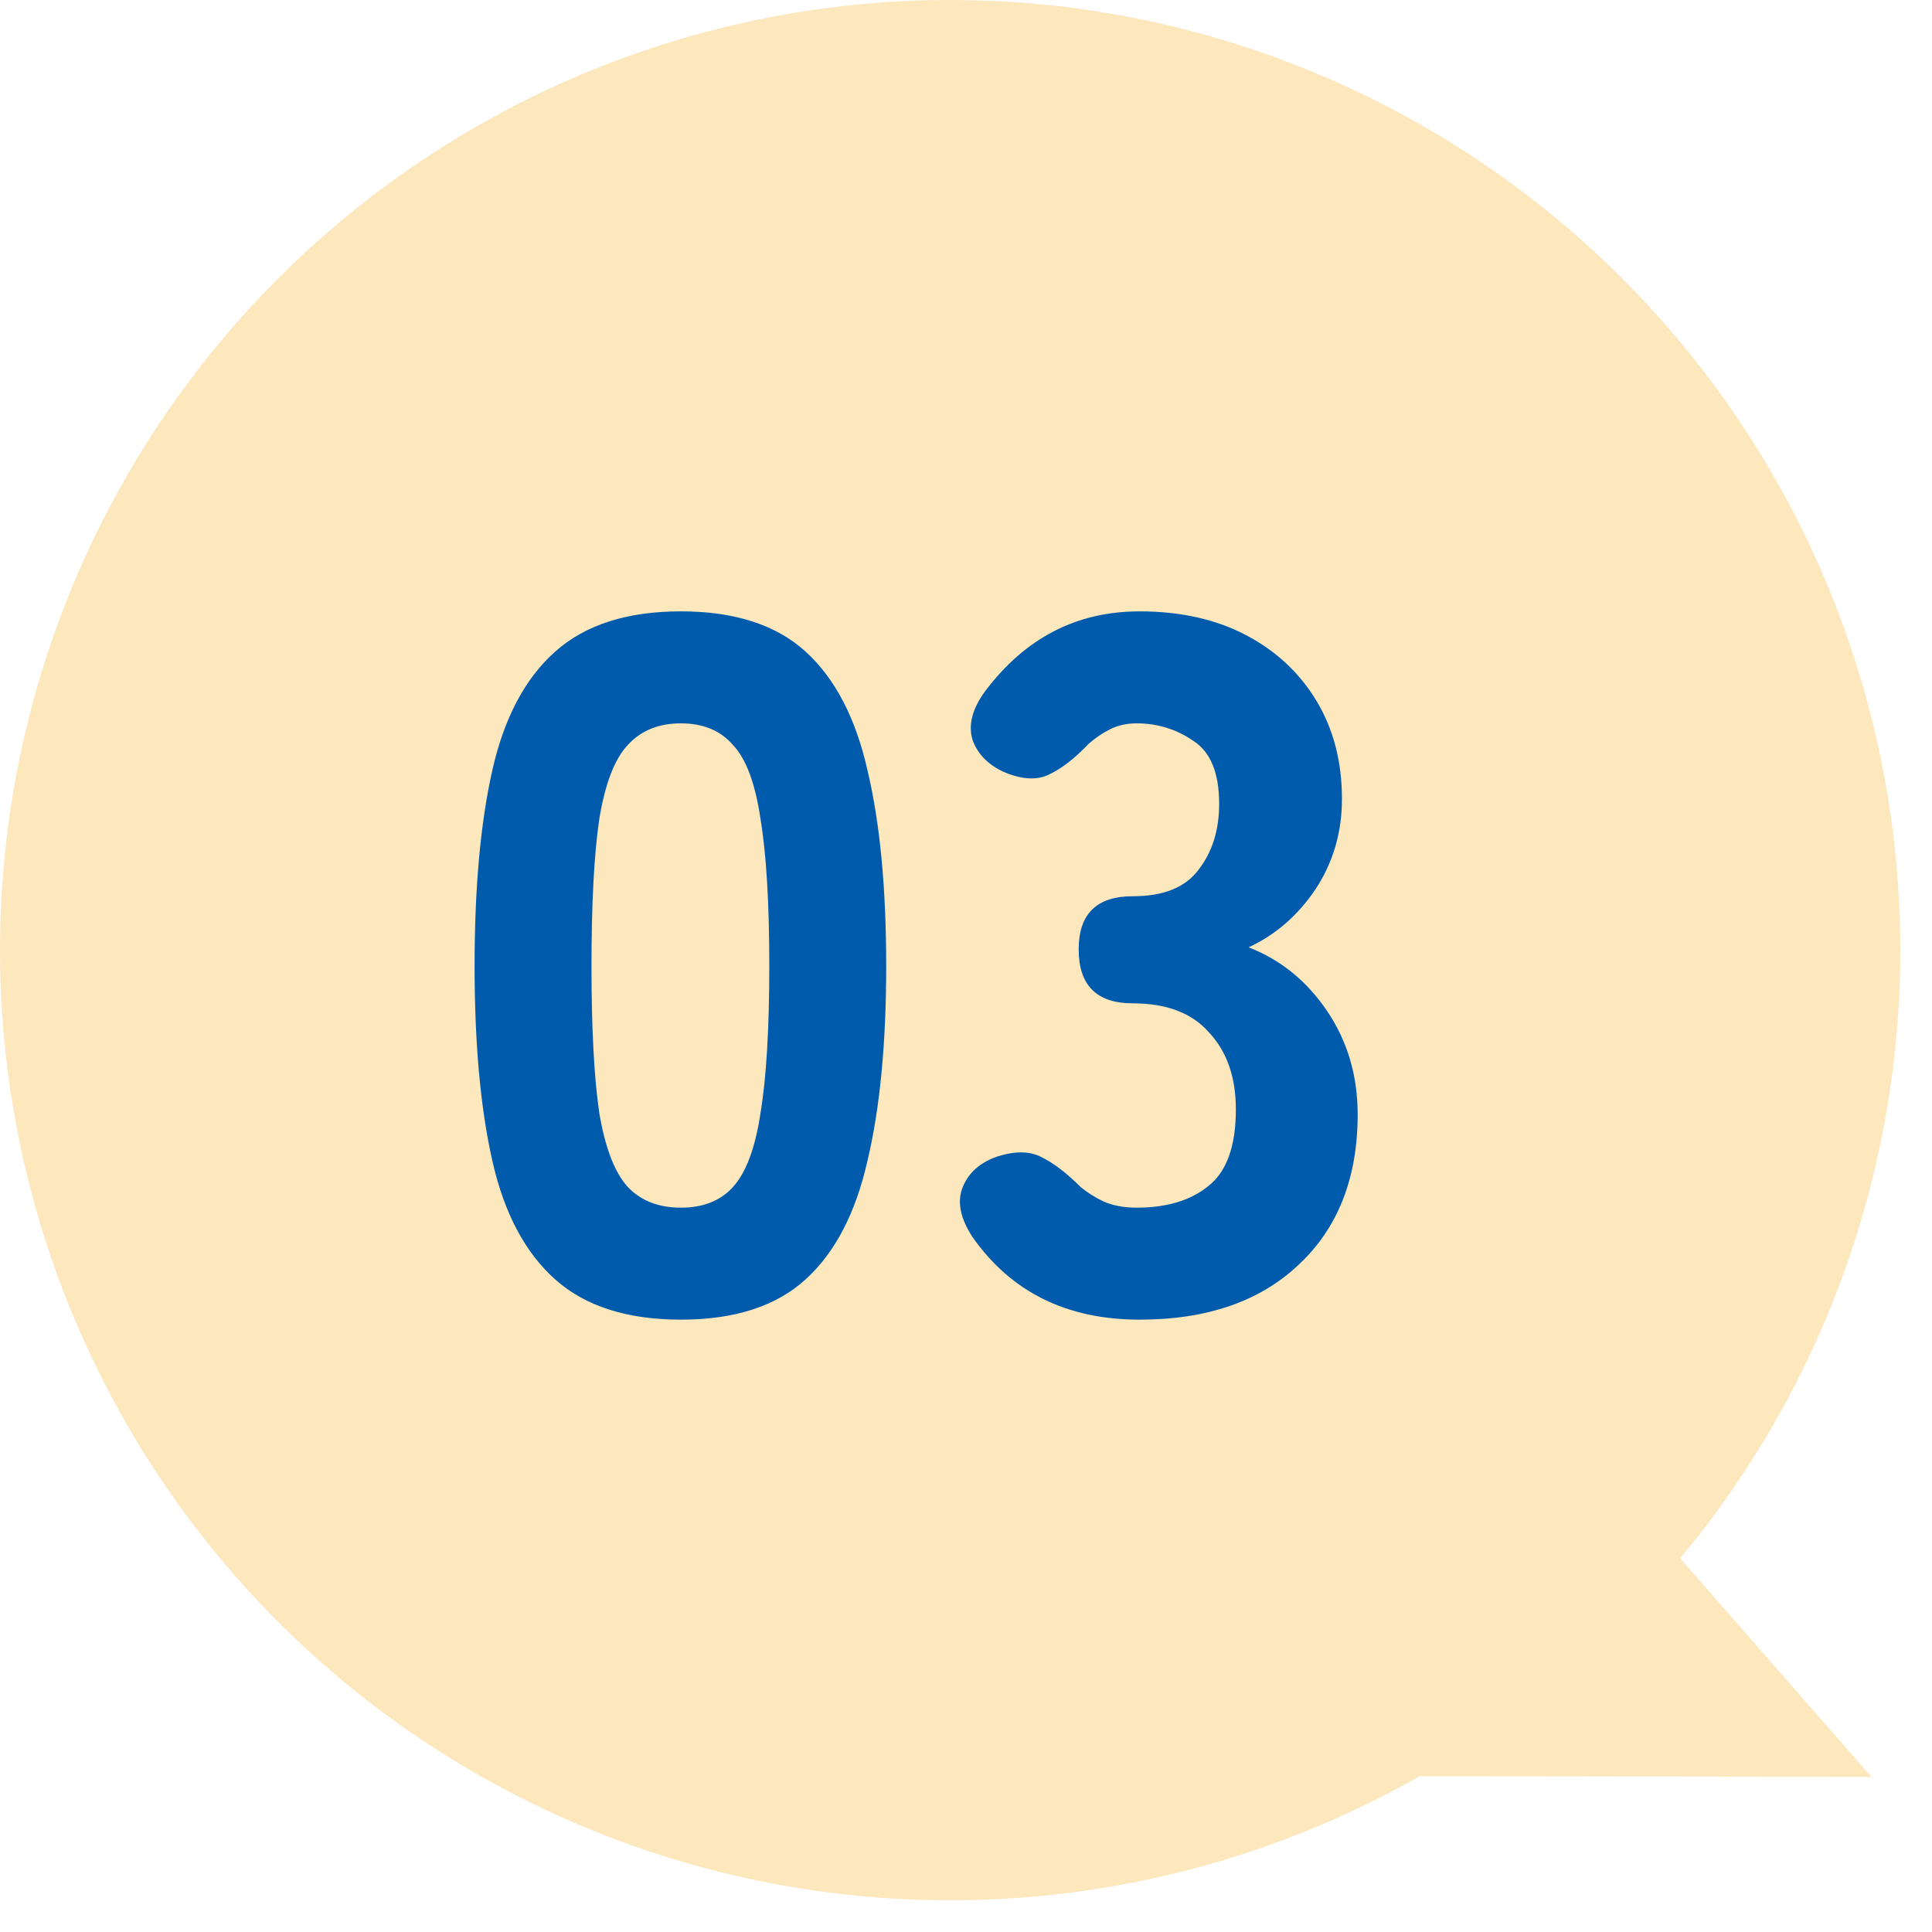
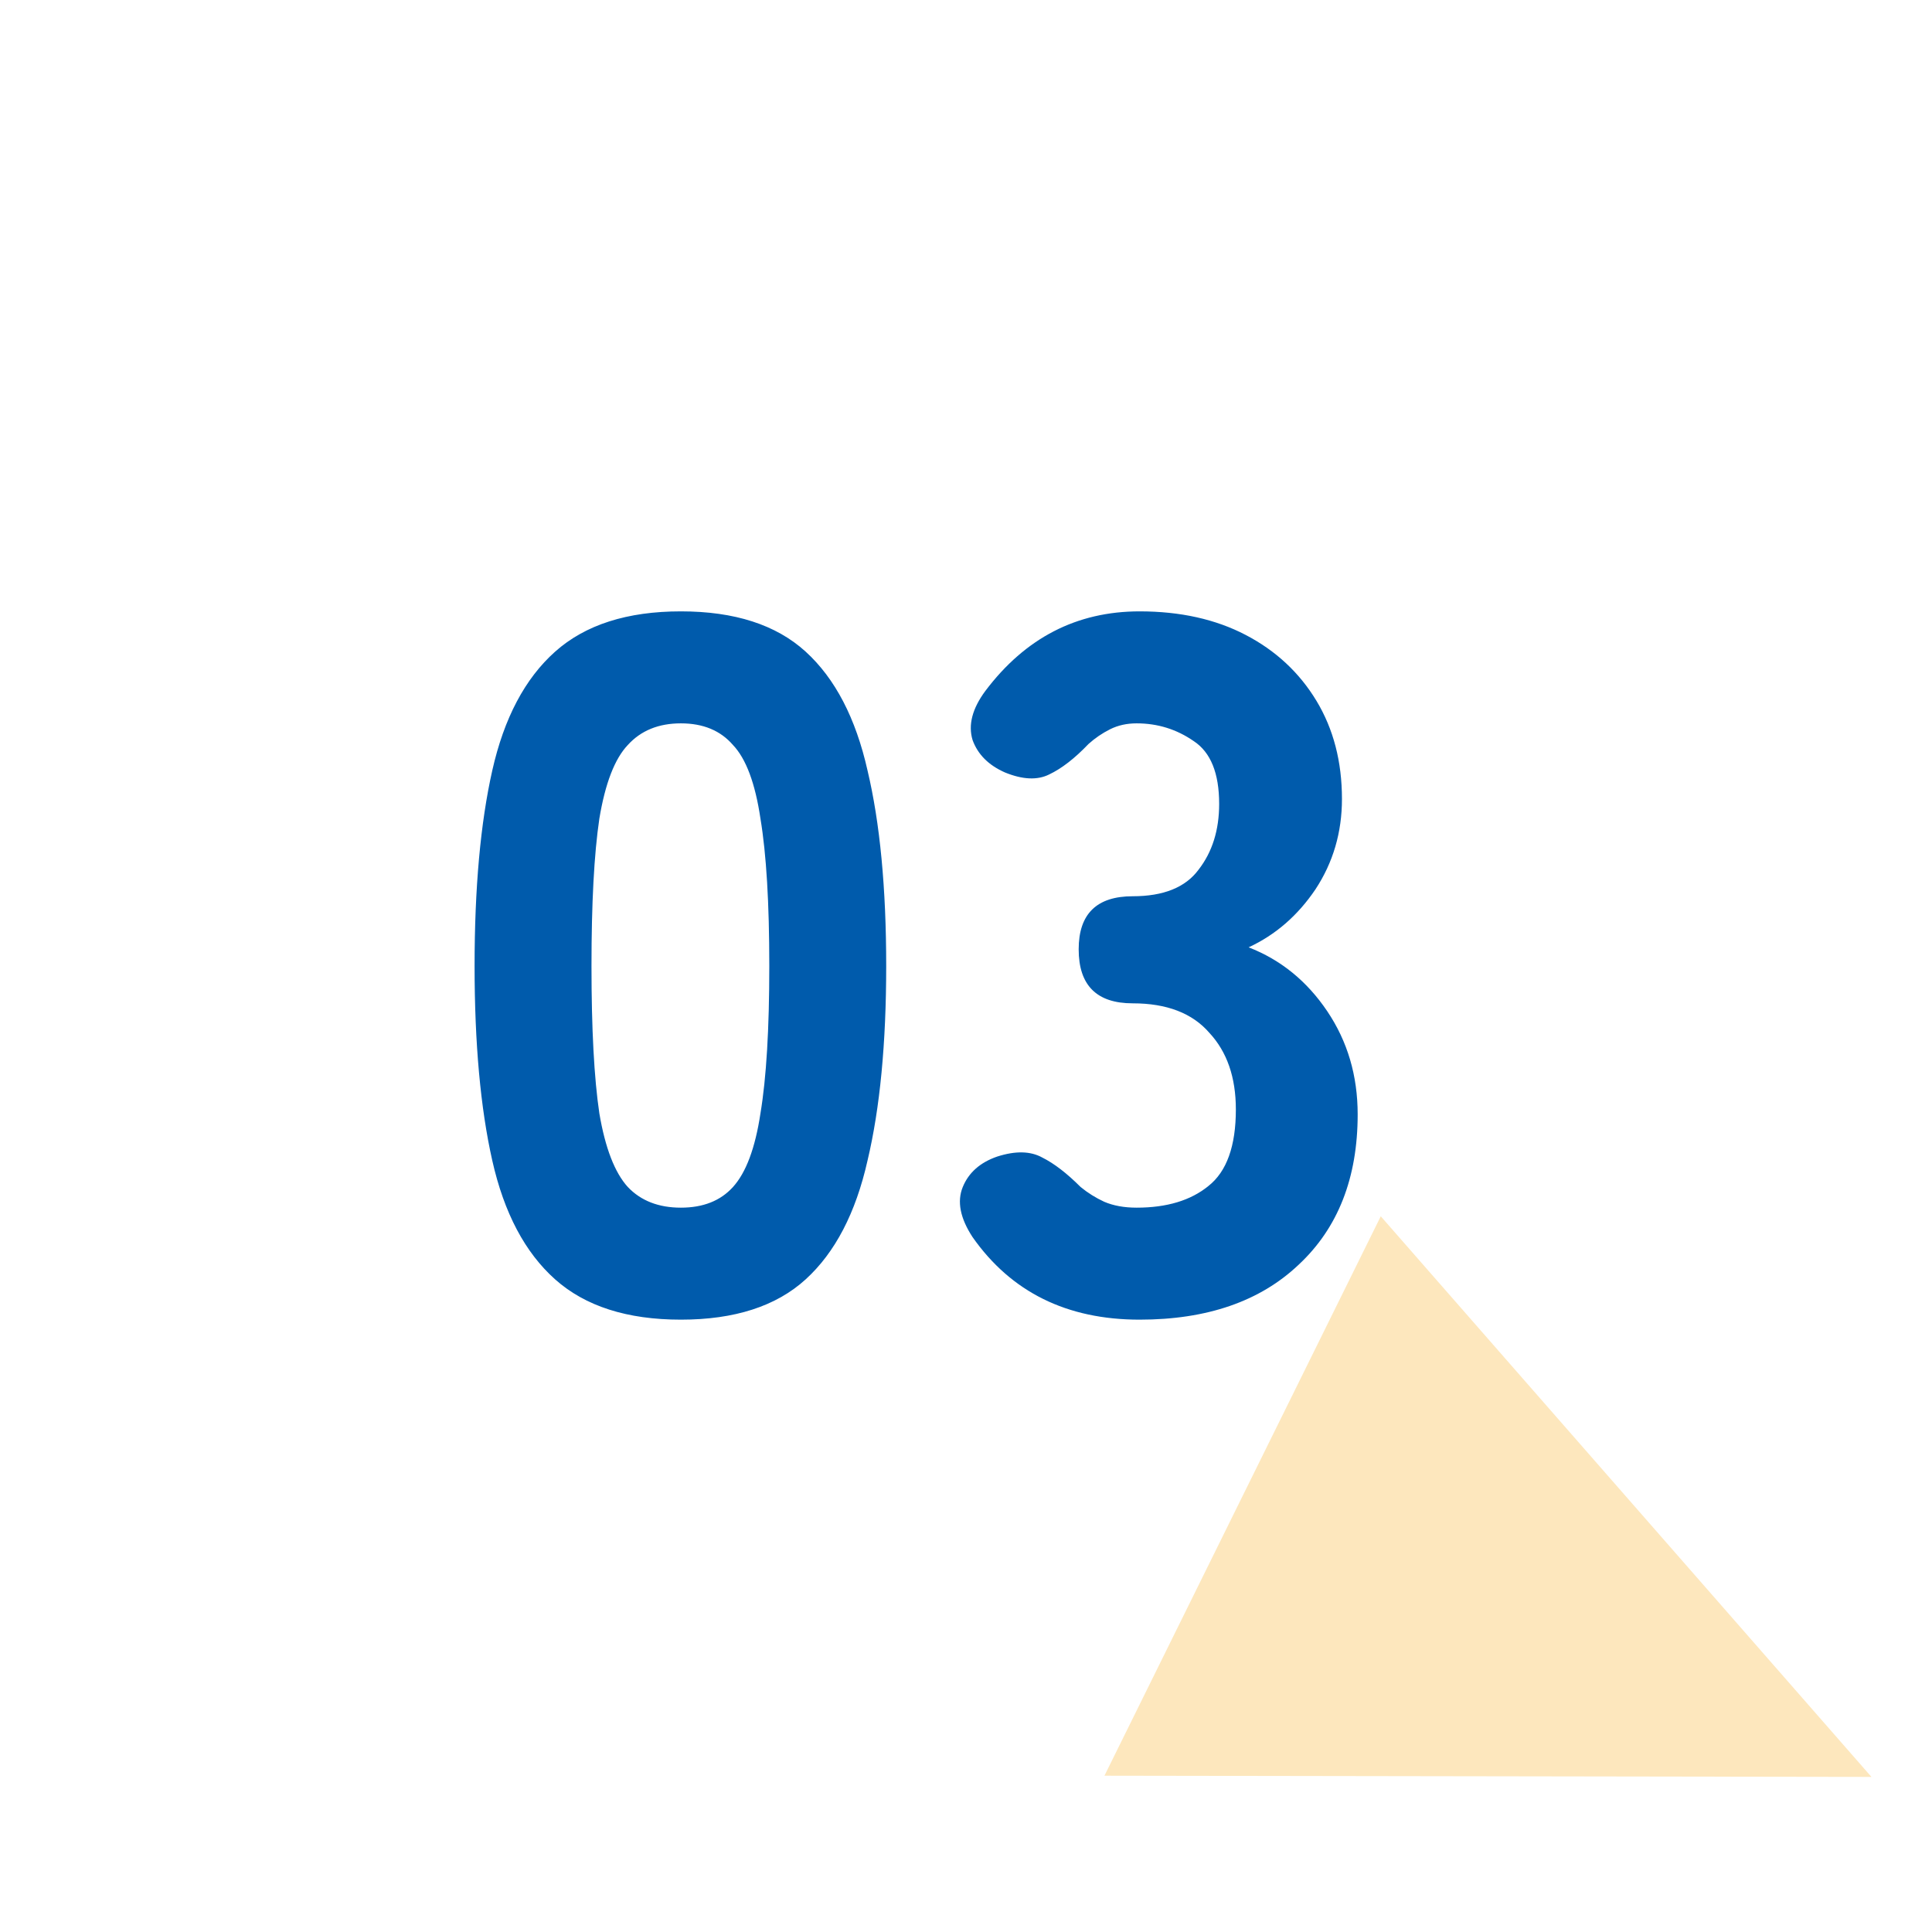
<svg xmlns="http://www.w3.org/2000/svg" width="59" height="59" viewBox="0 0 59 59" fill="none">
-   <circle cx="29.016" cy="29.016" r="29.016" fill="#FDE7BD" />
  <path d="M57.151 54.264L42.166 37.143L33.728 54.227L57.151 54.264Z" fill="#FDE7BD" />
  <path d="M20.793 40.3C19.153 40.3 17.873 39.89 16.953 39.07C16.033 38.25 15.393 37.04 15.033 35.44C14.673 33.84 14.493 31.86 14.493 29.5C14.493 27.12 14.673 25.13 15.033 23.53C15.393 21.93 16.033 20.72 16.953 19.9C17.873 19.08 19.153 18.67 20.793 18.67C22.433 18.67 23.703 19.08 24.603 19.9C25.503 20.72 26.133 21.93 26.493 23.53C26.873 25.13 27.063 27.12 27.063 29.5C27.063 31.86 26.873 33.84 26.493 35.44C26.133 37.04 25.503 38.25 24.603 39.07C23.703 39.89 22.433 40.3 20.793 40.3ZM20.793 36.88C21.473 36.88 22.003 36.67 22.383 36.25C22.783 35.81 23.063 35.06 23.223 34C23.403 32.92 23.493 31.42 23.493 29.5C23.493 27.58 23.403 26.08 23.223 25C23.063 23.92 22.783 23.17 22.383 22.75C22.003 22.31 21.473 22.09 20.793 22.09C20.113 22.09 19.573 22.31 19.173 22.75C18.773 23.17 18.483 23.92 18.303 25C18.143 26.08 18.063 27.58 18.063 29.5C18.063 31.42 18.143 32.92 18.303 34C18.483 35.06 18.773 35.81 19.173 36.25C19.573 36.67 20.113 36.88 20.793 36.88ZM34.801 40.3C32.581 40.3 30.881 39.46 29.701 37.78C29.321 37.2 29.221 36.69 29.401 36.25C29.581 35.81 29.931 35.5 30.451 35.32C31.011 35.14 31.471 35.15 31.831 35.35C32.191 35.53 32.581 35.83 33.001 36.25C33.221 36.43 33.461 36.58 33.721 36.7C34.001 36.82 34.331 36.88 34.711 36.88C35.631 36.88 36.361 36.66 36.901 36.22C37.461 35.78 37.741 35 37.741 33.88C37.741 32.9 37.471 32.12 36.931 31.54C36.411 30.94 35.631 30.64 34.591 30.64C33.491 30.64 32.941 30.09 32.941 28.99C32.941 27.91 33.491 27.37 34.591 27.37C35.531 27.37 36.201 27.1 36.601 26.56C37.021 26.02 37.231 25.35 37.231 24.55C37.231 23.61 36.971 22.97 36.451 22.63C35.931 22.27 35.351 22.09 34.711 22.09C34.411 22.09 34.141 22.15 33.901 22.27C33.661 22.39 33.441 22.54 33.241 22.72C32.821 23.16 32.421 23.47 32.041 23.65C31.681 23.83 31.231 23.81 30.691 23.59C30.191 23.37 29.861 23.04 29.701 22.6C29.561 22.14 29.691 21.64 30.091 21.1C31.311 19.48 32.881 18.67 34.801 18.67C36.041 18.67 37.121 18.91 38.041 19.39C38.961 19.87 39.681 20.54 40.201 21.4C40.721 22.26 40.981 23.26 40.981 24.4C40.981 25.42 40.711 26.34 40.171 27.16C39.631 27.96 38.951 28.55 38.131 28.93C39.111 29.31 39.911 29.96 40.531 30.88C41.151 31.8 41.461 32.85 41.461 34.03C41.461 35.97 40.861 37.5 39.661 38.62C38.481 39.74 36.861 40.3 34.801 40.3Z" fill="#005BAC" />
</svg>